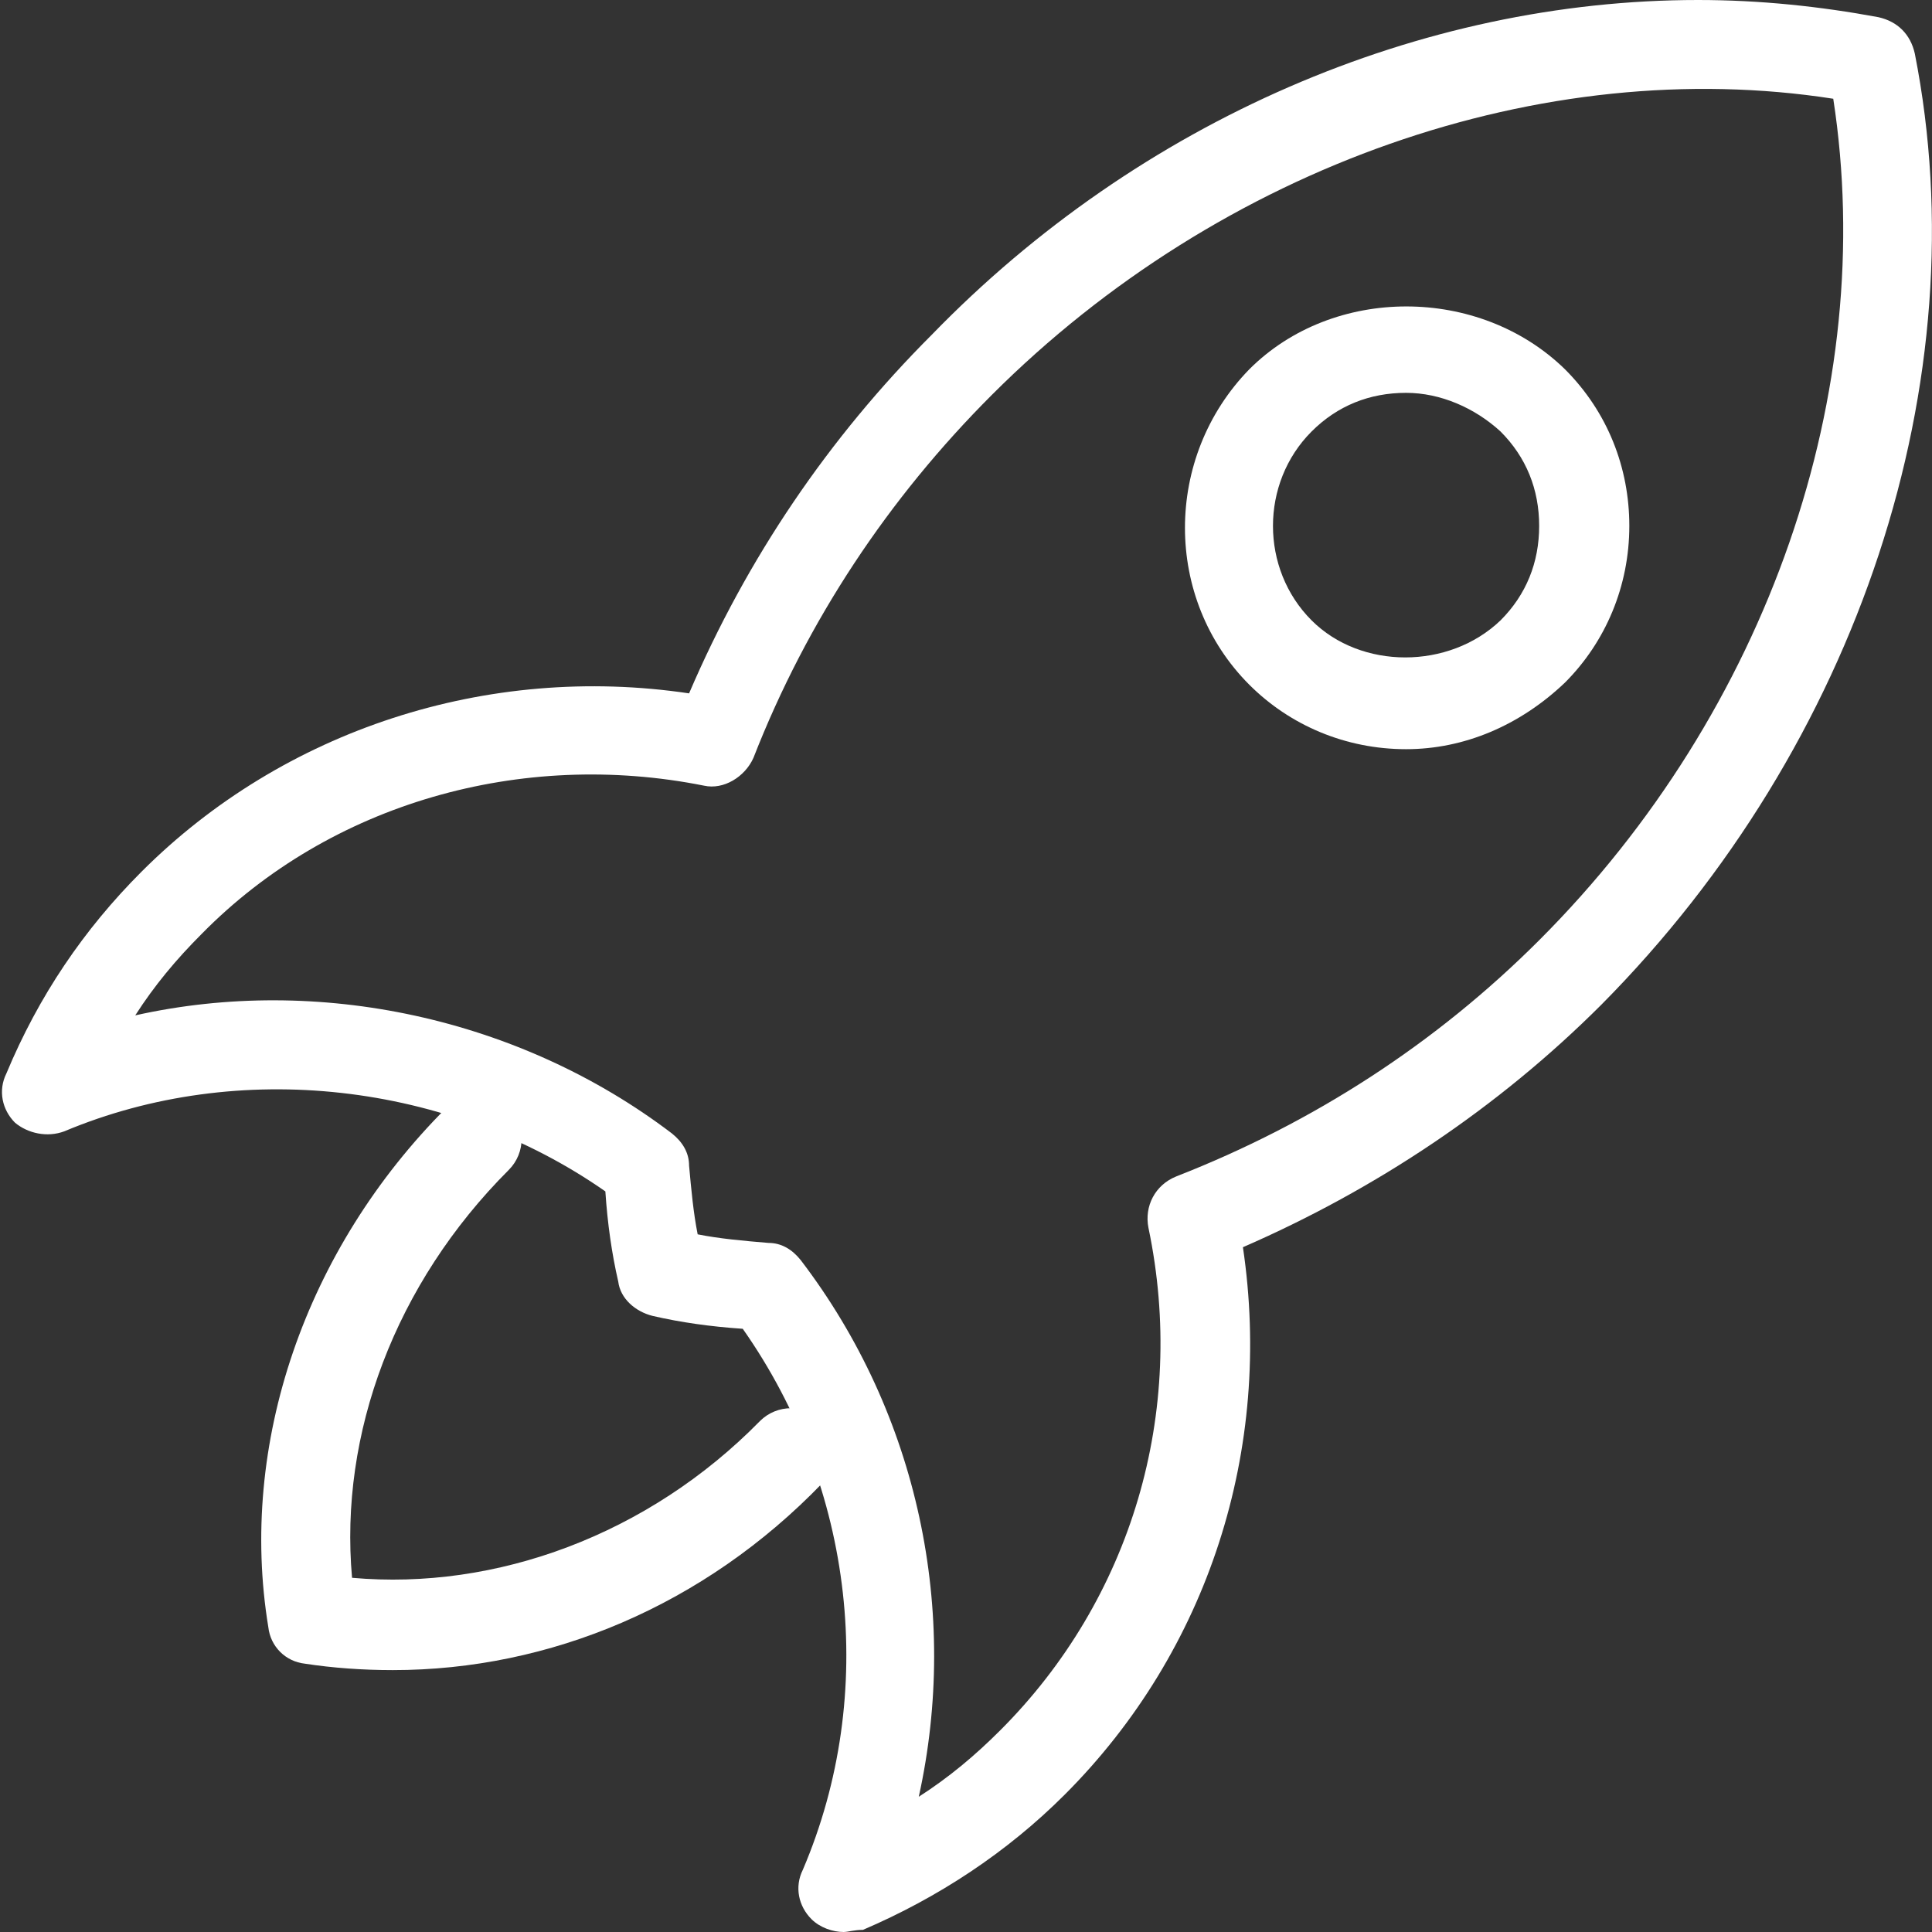
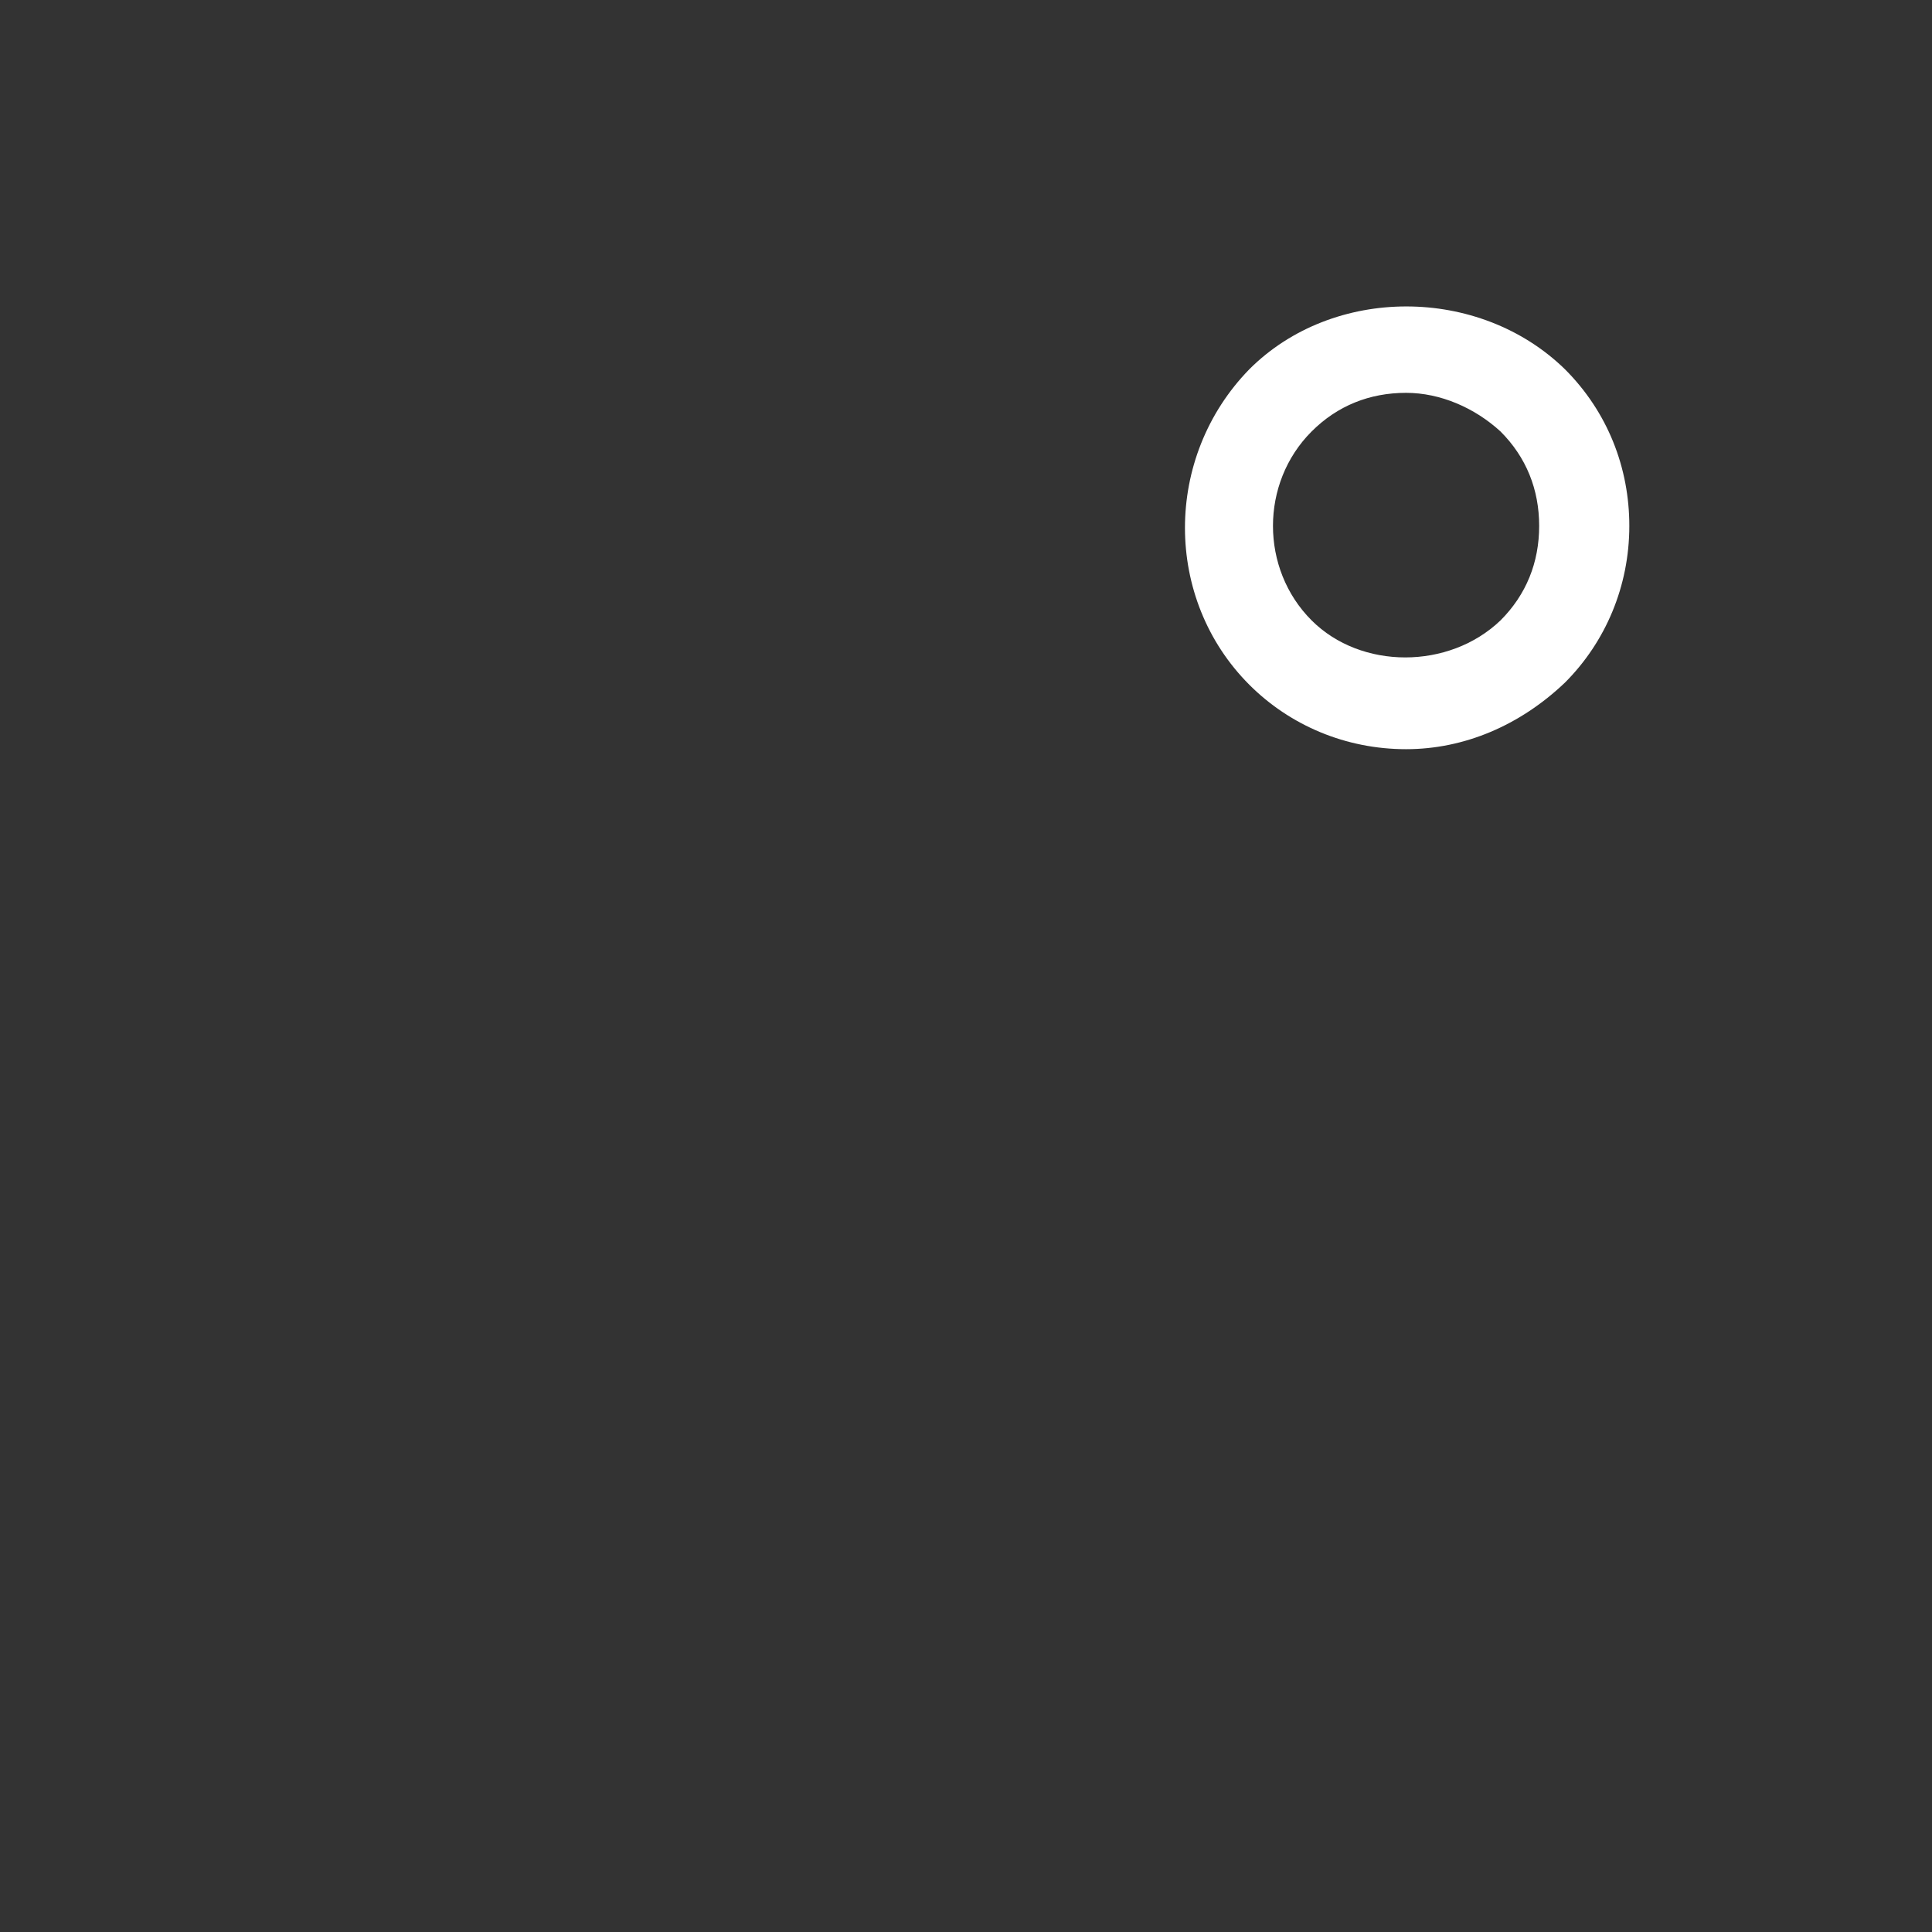
<svg xmlns="http://www.w3.org/2000/svg" version="1.1" id="Layer_1" x="0px" y="0px" viewBox="0 0 90 90" style="enable-background:new 0 0 90 90;" xml:space="preserve">
  <rect x="0" y="0" width="90" height="90" fill="#333333" stroke="none" />
  <style type="text/css">
	.st0{fill:#FFFFFF;}
</style>
  <g>
    <g>
-       <path class="st0" d="M39.3,90c-0.5,0-1.1-0.2-1.5-0.6c-0.6-0.6-0.8-1.5-0.4-2.3c3.5-8.2,2.4-17.8-2.8-25.2    c-1.5-0.1-2.9-0.3-4.2-0.6c-0.8-0.2-1.5-0.8-1.6-1.6c-0.3-1.3-0.5-2.7-0.6-4.2c-7.3-5.1-17.1-6.2-25.2-2.8    c-0.8,0.3-1.7,0.1-2.3-0.4c-0.6-0.6-0.8-1.5-0.4-2.3c1.5-3.6,3.6-6.7,6.3-9.4c6.6-6.6,16.1-9.7,25.5-8.3    c2.7-6.3,6.5-11.9,11.3-16.7C53.1,5.6,66.2,0,79.1,0c2.9,0,5.7,0.3,8.4,0.8C88.4,1,89,1.6,89.2,2.5c3,15.2-2.6,32.2-14.6,44.3    c-4.8,4.8-10.5,8.6-16.7,11.3c1.4,9.4-1.6,18.8-8.3,25.5c-2.7,2.7-5.9,4.8-9.4,6.3C39.8,89.9,39.5,90,39.3,90L39.3,90z M32.5,57.5    c1,0.2,2.1,0.3,3.3,0.4c0.6,0,1.1,0.3,1.5,0.8c5.5,7.2,7.4,16.4,5.5,25c1.4-0.9,2.6-1.9,3.8-3.1c6.1-6.1,8.7-14.8,6.9-23.4    c-0.2-1,0.3-2,1.3-2.4c6.4-2.5,12.1-6.2,16.9-11C82.4,33.1,87.5,18.2,85.4,4.6C71.9,2.5,56.9,7.7,46.2,18.4    c-4.8,4.8-8.6,10.5-11.1,16.9c-0.4,0.9-1.4,1.5-2.3,1.3c-8.5-1.7-17.4,0.8-23.4,6.9c-1.2,1.2-2.2,2.4-3.1,3.8    c8.5-1.9,17.9,0.1,25,5.5c0.5,0.4,0.8,0.9,0.8,1.5C32.2,55.4,32.3,56.5,32.5,57.5L32.5,57.5z" />
-     </g>
+       </g>
    <g>
      <path class="st0" d="M65.5,34.9c-2.8,0-5.4-1.1-7.3-3c-4-4-4-10.6,0-14.7c3.9-3.9,10.7-3.9,14.7,0c2,2,3,4.6,3,7.3    c0,2.8-1.1,5.4-3,7.3C70.8,33.8,68.2,34.9,65.5,34.9L65.5,34.9z M65.5,18.3c-1.7,0-3.2,0.6-4.4,1.8c-2.4,2.4-2.4,6.4,0,8.8    c2.3,2.3,6.4,2.3,8.8,0c1.2-1.2,1.8-2.7,1.8-4.4c0-1.7-0.6-3.2-1.8-4.4C68.7,19,67.1,18.3,65.5,18.3L65.5,18.3z" />
    </g>
    <g>
-       <path class="st0" d="M18.3,77.8c-1.4,0-2.8-0.1-4.1-0.3c-0.9-0.1-1.6-0.8-1.7-1.7c-1.4-8.5,1.7-17.6,8.3-24.2    c0.8-0.8,2.1-0.8,2.9,0c0.8,0.8,0.8,2.1,0,2.9c-5.3,5.3-7.9,12.3-7.3,19c6.7,0.6,13.8-2,19-7.3c0.8-0.8,2.1-0.8,2.9,0    s0.8,2.1,0,2.9C32.8,74.8,25.6,77.8,18.3,77.8L18.3,77.8z" />
-     </g>
+       </g>
  </g>
</svg>